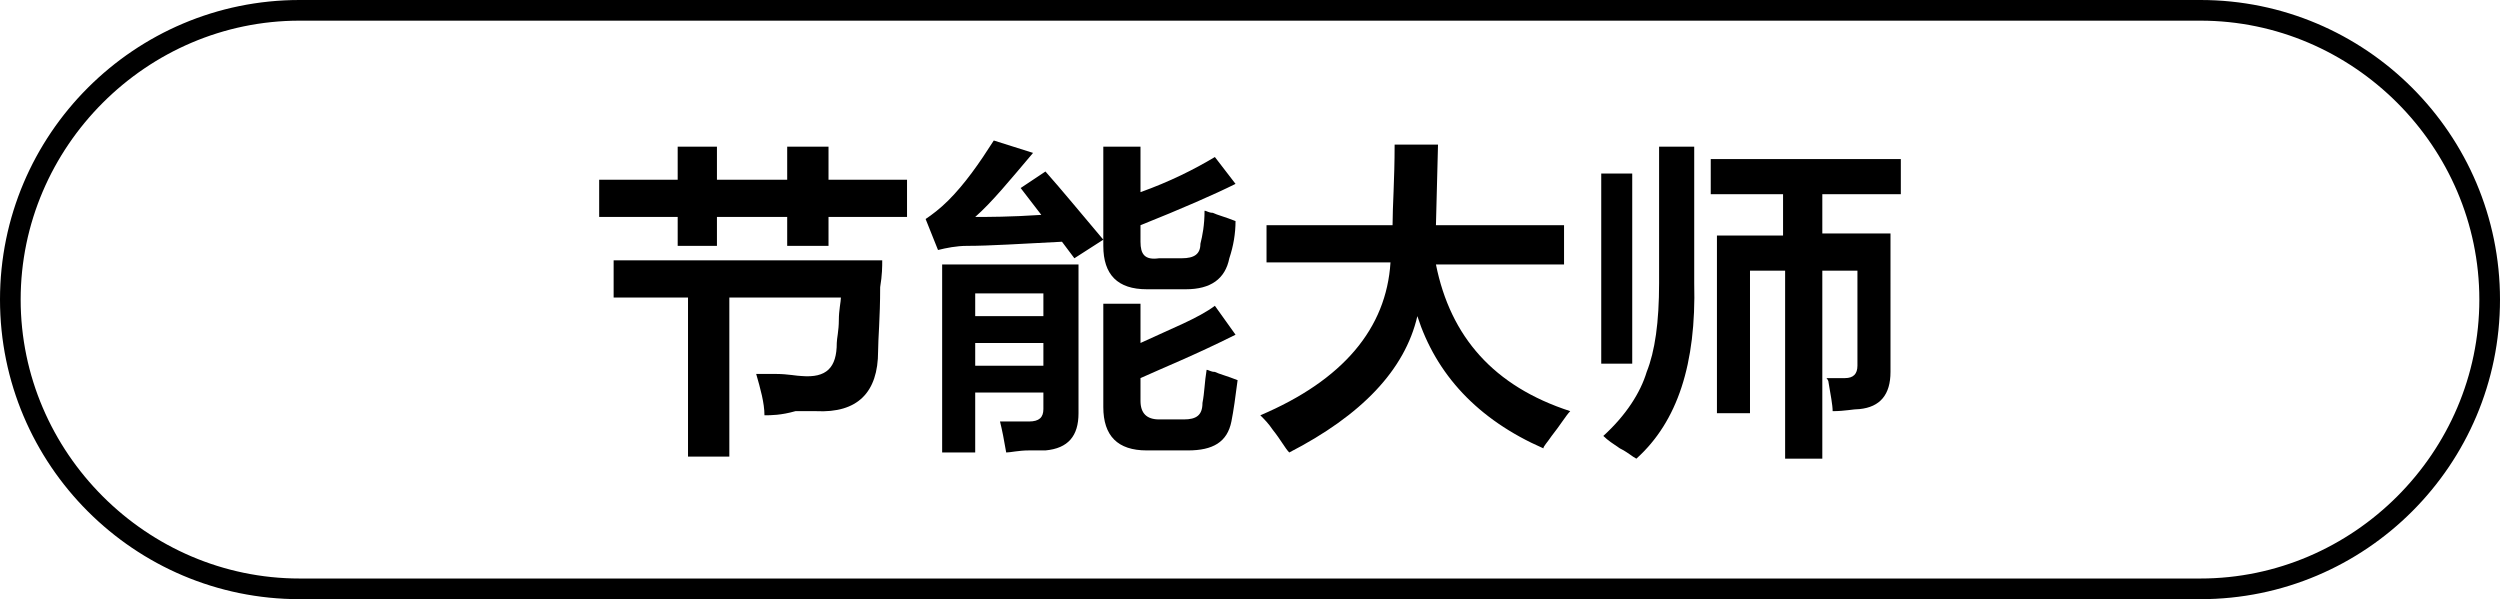
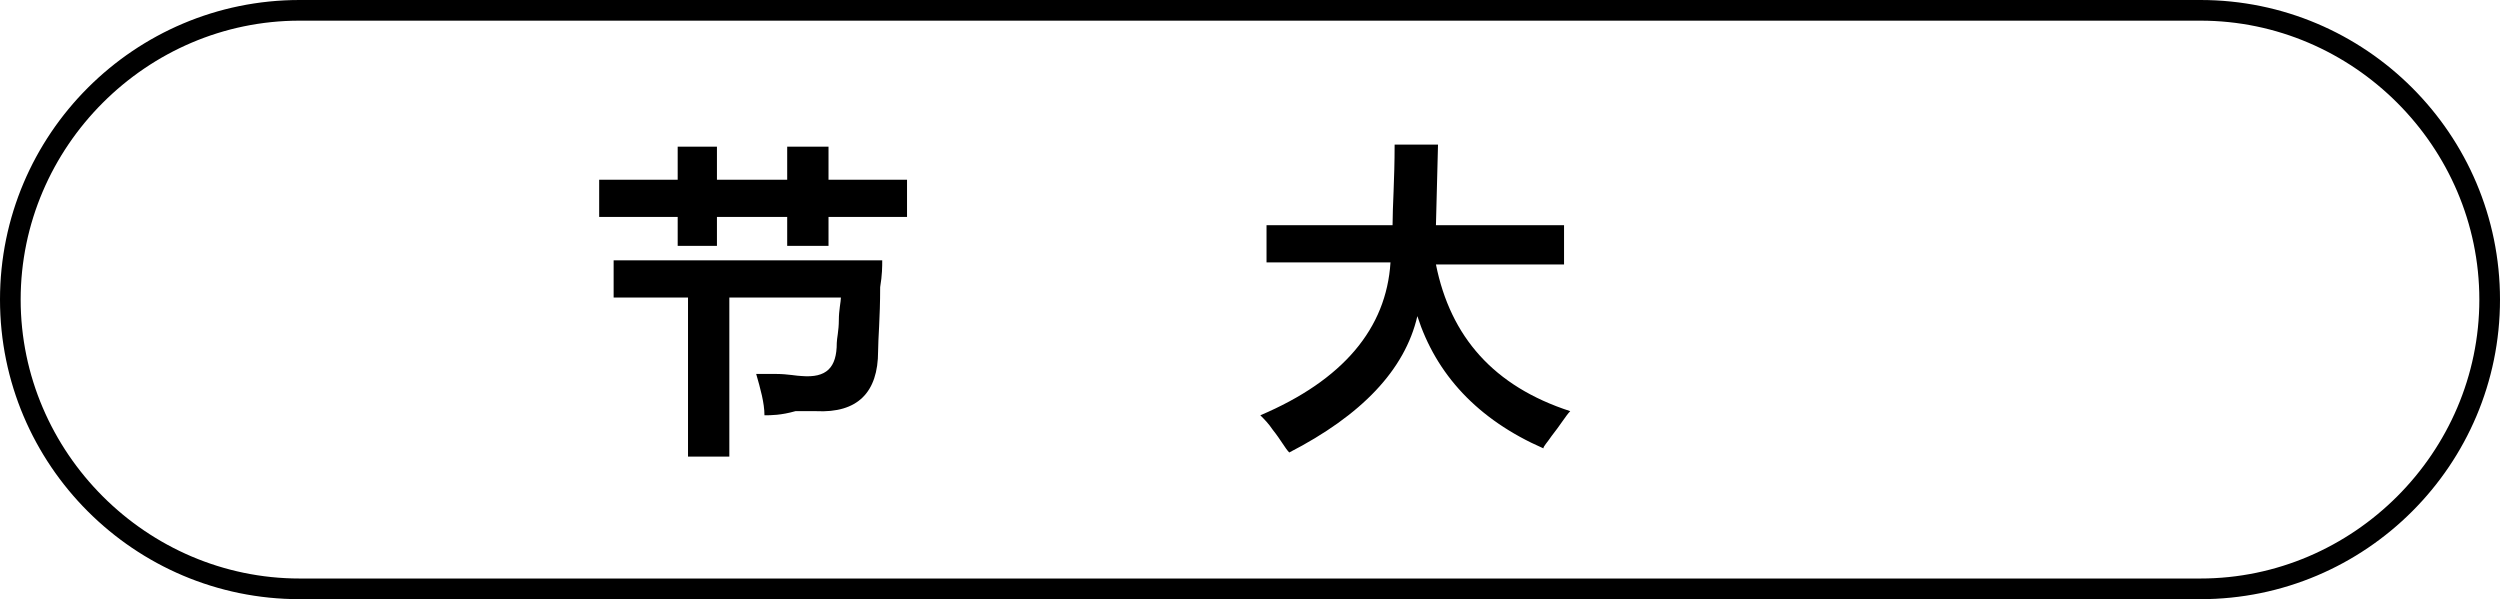
<svg xmlns="http://www.w3.org/2000/svg" version="1.1" id="图层_1" x="0px" y="0px" width="121px" height="29px" viewBox="0 0 121 29" style="enable-background:new 0 0 121 29;" xml:space="preserve">
  <g>
    <g>
      <path d="M29,10.4V8.7h3.8V7.1h1.9v1.6h3.4V7.1h2v1.6h3.8v1.8h-3.8v1.4h-2v-1.4h-3.4v1.4h-1.9v-1.4H29z M37,20.1    c0-0.6-0.2-1.3-0.4-2c0.2,0,0.5,0,1,0c0.5,0,1,0.1,1.2,0.1c1.2,0.1,1.7-0.4,1.7-1.6c0-0.2,0.1-0.6,0.1-1.1c0-0.5,0.1-0.9,0.1-1.1    h-5.4v7.7h-2v-7.7h-3.6v-1.8h13c0,0.3,0,0.7-0.1,1.3c0,1.5-0.1,2.5-0.1,3.1c0,2-1,3-3,2.9c-0.1,0-0.5,0-1,0    C37.8,20.1,37.3,20.1,37,20.1z" />
-       <path d="M52,12.5l-0.6-0.8c-2,0.1-3.5,0.2-4.6,0.2c-0.5,0-1,0.1-1.4,0.2l-0.6-1.5c0.3-0.2,0.7-0.5,1.1-0.9    c0.8-0.8,1.5-1.8,2.2-2.9l1.9,0.6c-1.1,1.3-2,2.4-2.8,3.1c0.6,0,1.7,0,3.2-0.1l-1-1.3l1.2-0.8c0.8,0.9,1.7,2,2.8,3.3L52,12.5z     M45.6,21.9v-9.1h6.6v7.2c0,1.1-0.5,1.7-1.6,1.8c-0.1,0-0.4,0-0.8,0c-0.5,0-0.9,0.1-1.1,0.1c-0.1-0.6-0.2-1.1-0.3-1.5    c0.5,0,1,0,1.4,0c0.5,0,0.7-0.2,0.7-0.6V19h-3.3v2.9H45.6z M47.2,14.2v1.1h3.3v-1.1H47.2z M47.2,16.6v1.1h3.3v-1.1H47.2z M55.5,14    c-1.4,0-2.1-0.7-2.1-2.1V7.1h1.8v2.2c1.4-0.5,2.6-1.1,3.6-1.7l1,1.3c-1,0.5-2.6,1.2-4.6,2v0.8c0,0.6,0.2,0.9,0.9,0.8h1.1    c0.6,0,0.9-0.2,0.9-0.7c0.1-0.4,0.2-0.9,0.2-1.6c0.1,0,0.2,0.1,0.4,0.1c0.2,0.1,0.6,0.2,1.1,0.4c0,0.6-0.1,1.2-0.3,1.8    c-0.2,1-0.9,1.5-2.1,1.5H55.5z M55.5,21.8c-1.4,0-2.1-0.7-2.1-2.1v-5h1.8v1.9c1.5-0.7,2.8-1.2,3.6-1.8l1,1.4c-2,1-3.5,1.6-4.6,2.1    v1.1c0,0.6,0.3,0.9,0.9,0.9h1.2c0.6,0,0.9-0.2,0.9-0.8c0.1-0.5,0.1-1,0.2-1.6c0.1,0,0.2,0.1,0.4,0.1c0.2,0.1,0.6,0.2,1.1,0.4    c-0.1,0.8-0.2,1.5-0.3,2c-0.2,1-0.9,1.4-2.1,1.4H55.5z" />
      <path d="M61.3,12.8v-1.9h6.1c0-0.9,0.1-2.2,0.1-3.9h2.1l-0.1,3.9h6.2v1.9h-6.2c0.7,3.5,2.8,5.9,6.5,7.1c-0.2,0.2-0.5,0.7-0.9,1.2    c-0.2,0.3-0.4,0.5-0.4,0.6c-3.2-1.4-5.2-3.6-6.1-6.4c-0.6,2.6-2.7,4.8-6.2,6.6c-0.2-0.2-0.4-0.6-0.8-1.1c-0.2-0.3-0.4-0.5-0.6-0.7    c4-1.7,6.1-4.2,6.3-7.4H61.3z" />
-       <path d="M77.5,17.6V8.4H79v9.2H77.5z M79.2,22.2c-0.2-0.1-0.4-0.3-0.8-0.5c-0.3-0.2-0.6-0.4-0.8-0.6c1.1-1,1.8-2.1,2.1-3.1    c0.4-1,0.6-2.4,0.6-4.3V7.1H82v6.6C82.1,17.6,81.2,20.4,79.2,22.2z M82.8,9.4V7.7H92v1.7h-3.8v1.9h3.3V18c0,1.1-0.5,1.7-1.5,1.8    c-0.3,0-0.7,0.1-1.3,0.1c0-0.3-0.1-0.8-0.2-1.4c0-0.1-0.1-0.2-0.1-0.2c0.2,0,0.5,0,0.9,0c0.4,0,0.6-0.2,0.6-0.6v-4.6h-1.7v9.1    h-1.8v-9.1h-1.7v6.9h-1.6v-8.6h3.2V9.4H82.8z" />
    </g>
  </g>
  <g>
    <path d="M106.5,29h-92C6.5,29,0,22.5,0,14.5S6.5,0,14.5,0h92c8,0,14.5,6.5,14.5,14.5S114.5,29,106.5,29z M14.5,1   C7.1,1,1,7.1,1,14.5S7.1,28,14.5,28h92c7.4,0,13.5-6.1,13.5-13.5S113.9,1,106.5,1H14.5z" />
  </g>
</svg>